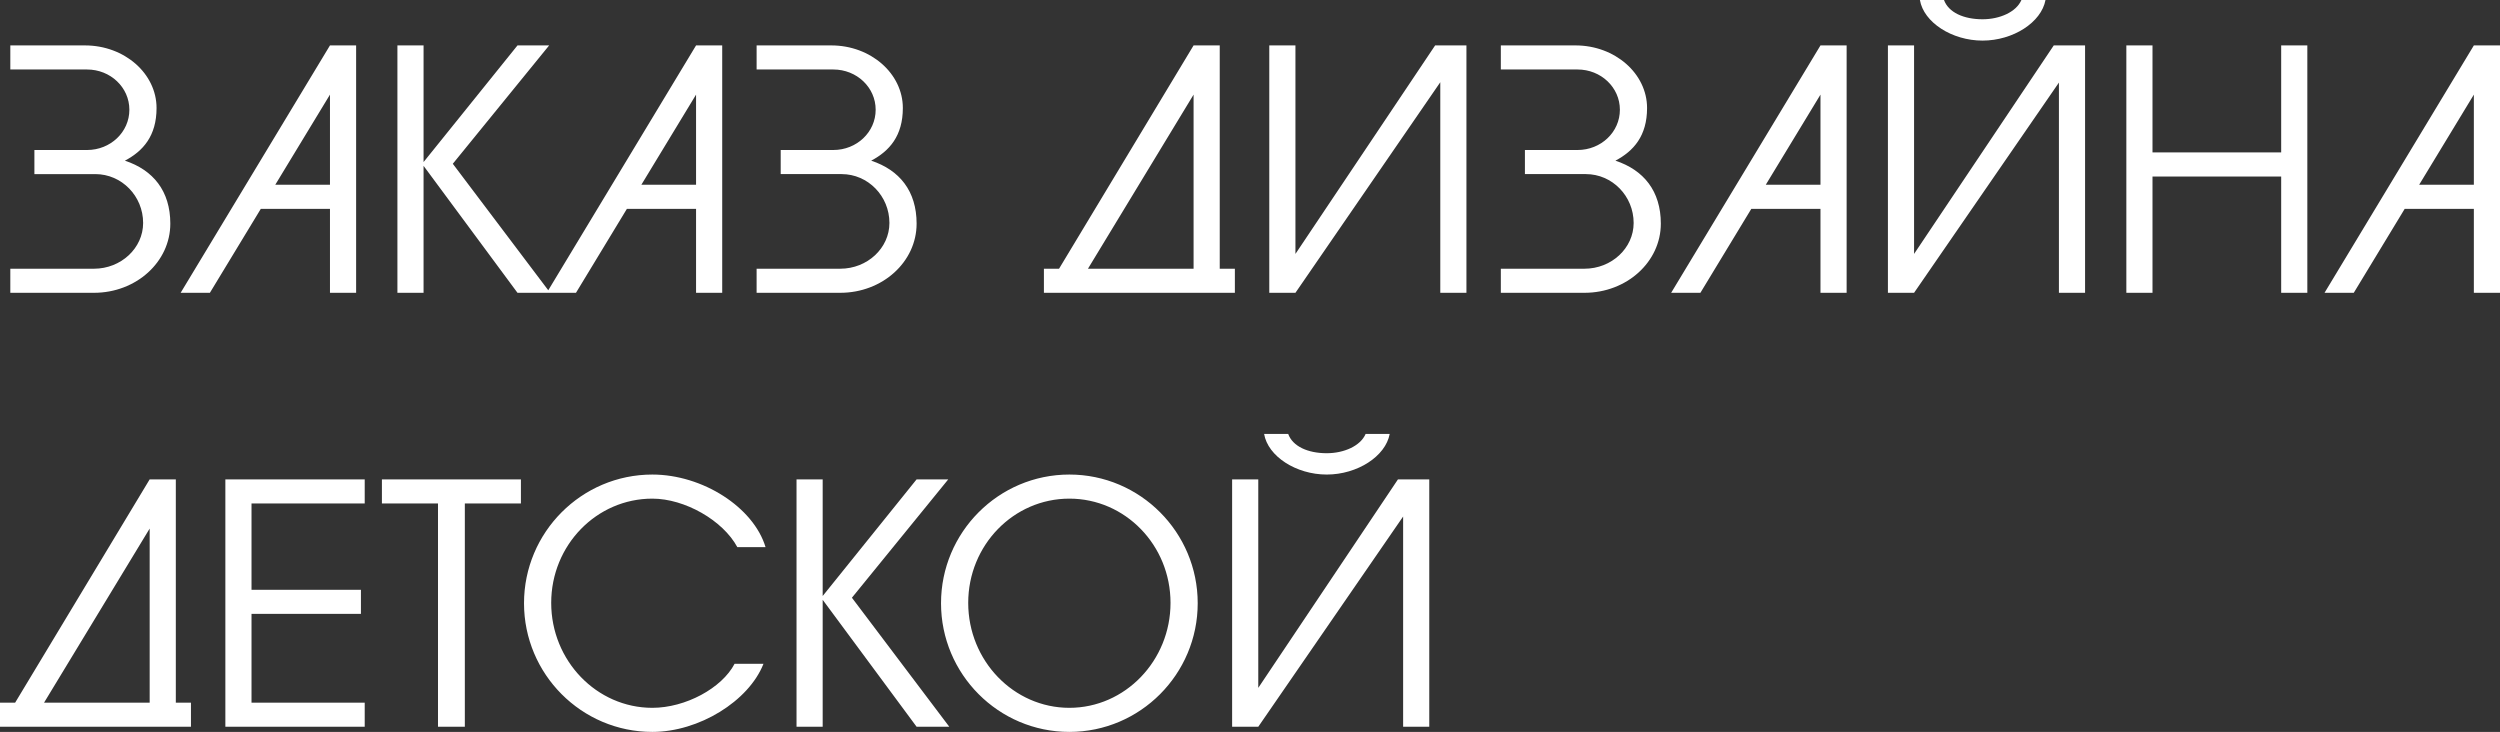
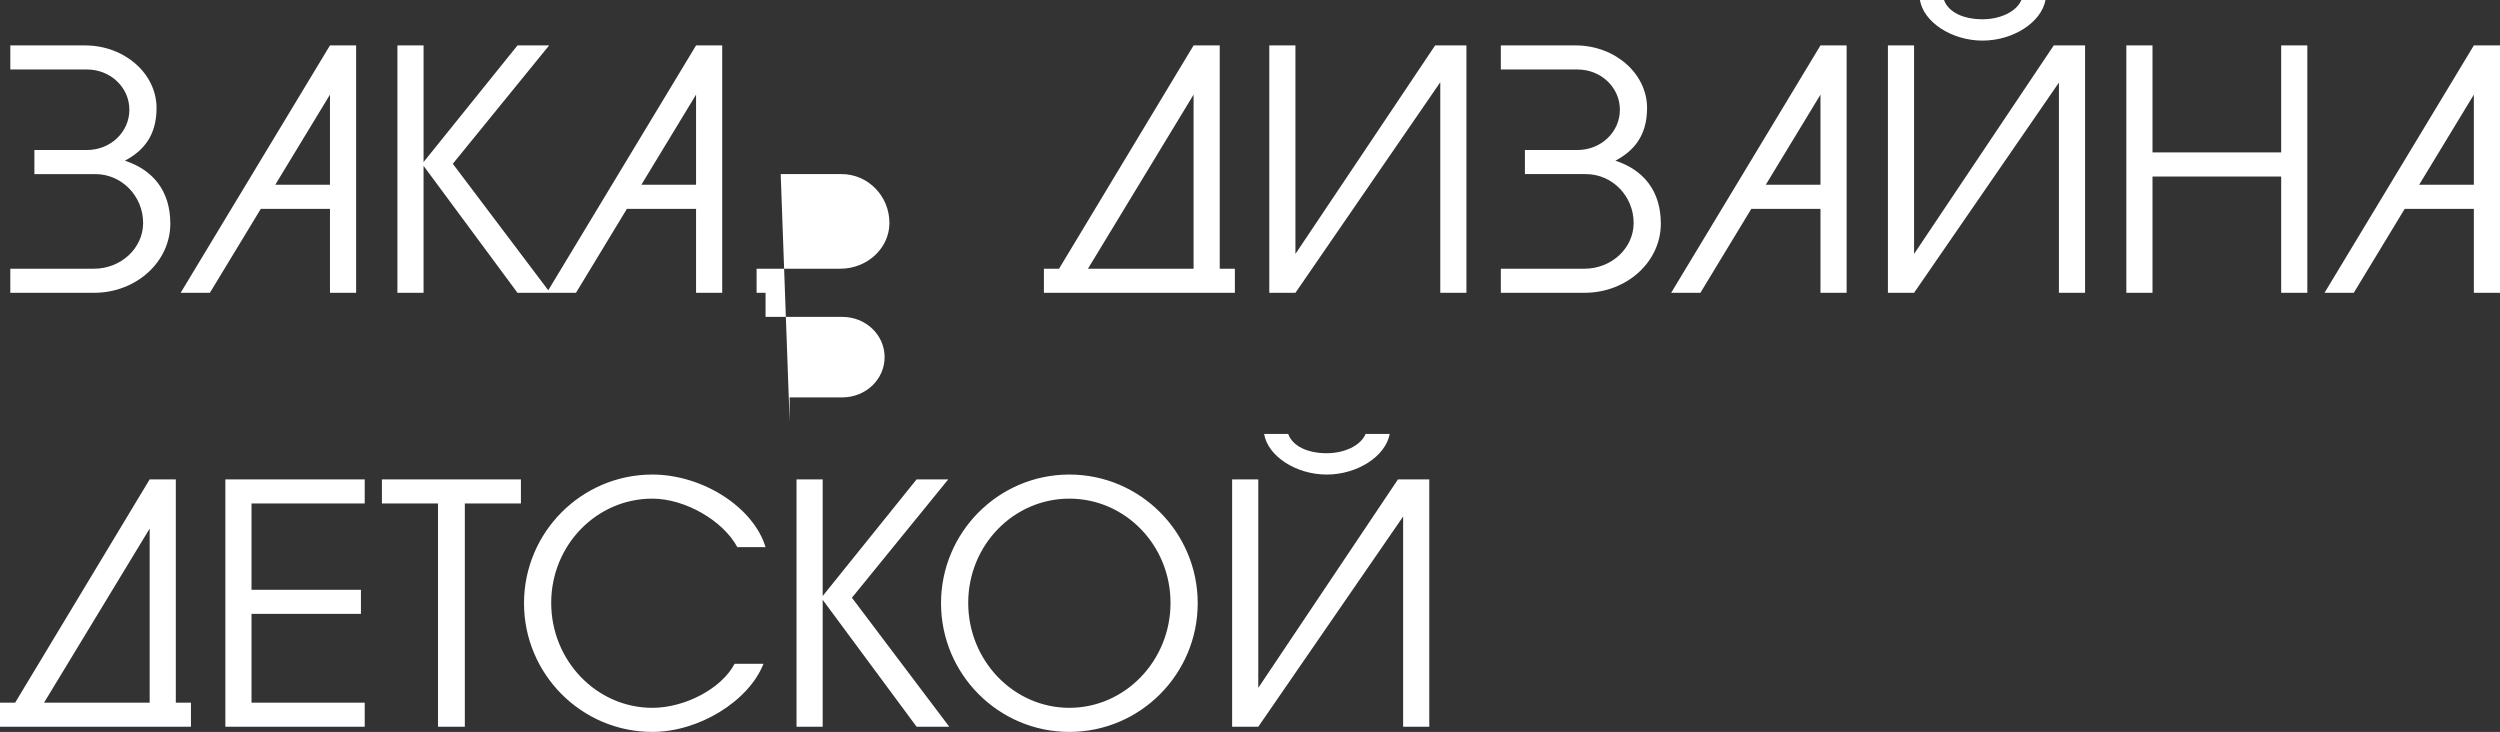
<svg xmlns="http://www.w3.org/2000/svg" xml:space="preserve" width="356.183mm" height="104.278mm" version="1.1" style="shape-rendering:geometricPrecision; text-rendering:geometricPrecision; image-rendering:optimizeQuality; fill-rule:evenodd; clip-rule:evenodd" viewBox="0 0 3068.62 898.38">
  <rect x="0" y="0" width="3068.62" height="898.38" fill="#333333" stroke="none" />
  <defs>
    <style type="text/css"> .fil0 {fill:white;fill-rule:nonzero} </style>
  </defs>
  <g id="Слой_x0020_1">
-     <path class="fil0" d="M42.23 213.7l74.75 0c32.52,0 58.7,27.03 58.7,59.97 0,30.83 -27.03,56.17 -60.39,56.17l-102.63 0 0 29.56 102.63 0c51.95,0 93.76,-38.01 93.76,-84.89 0,-40.12 -21.12,-65.88 -55.75,-77.29 22.38,-11.82 38.85,-30.41 38.85,-64.62 0,-42.23 -39.28,-76.86 -87.84,-76.86l-91.65 0 0 29.56 94.18 0c28.72,0 51.95,21.96 51.95,49.41 0,27.45 -23.23,49.41 -51.95,49.41l-64.62 0 0 29.56zm141.48 374.7l-165.13 274.09 -18.58 0 0 29.56 234.39 0 0 -29.56 -18.58 0 0 -274.09 -32.1 0zm0 274.09l-129.65 0 129.65 -213.7 0 213.7zm92.91 -274.09l0 303.65 171.04 0 0 -29.56 -138.94 0 0 -108.96 134.3 0 0 -29.56 -134.3 0 0 -106 138.94 0 0 -29.56 -171.04 0zm261 303.65l32.94 0 0 -274.09 68.84 0 0 -29.56 -170.62 0 0 29.56 68.84 0 0 274.09zm364.05 -77.29c-15.63,29.99 -60.39,54.06 -100.94,54.06 -68.42,0 -124.16,-57.86 -124.16,-128.81 0,-70.95 55.75,-127.96 124.16,-127.96 39.7,0 86.58,26.61 104.31,59.55l34.63 0c-14.78,-48.99 -77.29,-89.11 -138.94,-89.11 -87,0 -157.53,70.95 -157.53,157.95 0,87 70.53,157.95 157.53,157.95 57.01,0 118.25,-37.59 136.41,-83.62l-35.48 0zm76.02 77.29l32.1 0 0 -155.84 115.29 155.84 40.12 0 -119.52 -158.37 118.25 -145.28 -38.85 0 -115.29 143.17 0 -143.17 -32.1 0 0 303.65zm334.9 6.33c87,0 157.53,-70.95 157.53,-157.95 0,-87 -70.53,-157.95 -157.53,-157.95 -87,0 -157.53,70.95 -157.53,157.95 0,87 70.53,157.95 157.53,157.95zm0 -29.56c-68.42,0 -124.16,-57.86 -124.16,-128.81 0,-70.95 55.75,-127.96 124.16,-127.96 68.42,0 124.16,57.01 124.16,127.96 0,70.95 -55.75,128.81 -124.16,128.81zm409.66 23.23l32.1 0 0 -303.65 -38.43 0 -171.46 255.93 0 -255.93 -32.1 0 0 303.65 32.1 0 177.8 -258.04 0 258.04zm-170.62 -359.4c4.65,27.45 39.28,49.83 76.86,49.83 37.59,0 72.22,-22.38 77.29,-49.83l-29.56 0c-6.33,14.78 -26.61,23.65 -47.72,23.65 -23.23,0 -41.81,-8.45 -47.3,-23.65l-29.56 0zm-1329.9 -173.25l35.9 0 62.5 -103.05 84.89 0 0 103.05 32.1 0 0 -303.65 -32.1 0 -183.29 303.65zm183.29 -243.26l0 110.65 -67.15 0 67.15 -110.65zm82.78 243.26l32.1 0 0 -155.84 115.29 155.84 40.12 0 -119.52 -158.37 118.25 -145.28 -38.85 0 -115.29 143.17 0 -143.17 -32.1 0 0 303.65zm183.29 0l35.9 0 62.5 -103.05 84.89 0 0 103.05 32.1 0 0 -303.65 -32.1 0 -183.29 303.65zm183.29 -243.26l0 110.65 -67.15 0 67.15 -110.65zm103.89 97.56l74.75 0c32.52,0 58.7,27.03 58.7,59.97 0,30.83 -27.03,56.17 -60.39,56.17l-102.63 0 0 29.56 102.63 0c51.95,0 93.76,-38.01 93.76,-84.89 0,-40.12 -21.12,-65.88 -55.75,-77.29 22.38,-11.82 38.85,-30.41 38.85,-64.62 0,-42.23 -39.28,-76.86 -87.84,-76.86l-91.65 0 0 29.56 94.18 0c28.72,0 51.95,21.96 51.95,49.41 0,27.45 -23.23,49.41 -51.95,49.41l-64.62 0 0 29.56zm506.79 -157.95l-165.13 274.09 -18.58 0 0 29.56 234.39 0 0 -29.56 -18.58 0 0 -274.09 -32.1 0zm0 274.09l-129.65 0 129.65 -213.7 0 213.7zm302.81 29.56l32.1 0 0 -303.65 -38.43 0 -171.46 255.93 0 -255.93 -32.1 0 0 303.65 32.1 0 177.8 -258.46 0 258.46zm103.89 -145.7l74.75 0c32.52,0 58.7,27.03 58.7,59.97 0,30.83 -27.03,56.17 -60.39,56.17l-102.63 0 0 29.56 102.63 0c51.95,0 93.76,-38.01 93.76,-84.89 0,-40.12 -21.12,-65.88 -55.75,-77.29 22.38,-11.82 38.85,-30.41 38.85,-64.62 0,-42.23 -39.28,-76.86 -87.84,-76.86l-91.65 0 0 29.56 94.18 0c28.72,0 51.95,21.96 51.95,49.41 0,27.45 -23.23,49.41 -51.95,49.41l-64.62 0 0 29.56zm179.49 145.7l35.9 0 62.5 -103.05 84.89 0 0 103.05 32.1 0 0 -303.65 -32.1 0 -183.29 303.65zm183.29 -243.26l0 110.65 -67.15 0 67.15 -110.65zm292.67 243.26l32.1 0 0 -303.65 -38.43 0 -171.46 255.93 0 -255.93 -32.1 0 0 303.65 32.1 0 177.8 -258.04 0 258.04zm-170.62 -359.4c4.65,27.45 39.28,49.83 76.86,49.83 37.59,0 72.22,-22.38 77.29,-49.83l-29.56 0c-6.33,14.78 -26.61,23.65 -47.72,23.65 -23.23,0 -41.81,-8.45 -47.3,-23.65l-29.56 0zm253.39 359.4l32.1 0 0 -142.75 157.95 0 0 142.75 32.1 0 0 -303.65 -32.1 0 0 131.34 -157.95 0 0 -131.34 -32.1 0 0 303.65zm243.26 0l35.9 0 62.5 -103.05 84.89 0 0 103.05 32.1 0 0 -303.65 -32.1 0 -183.29 303.65zm183.29 -243.26l0 110.65 -67.15 0 67.15 -110.65z" />
+     <path class="fil0" d="M42.23 213.7l74.75 0c32.52,0 58.7,27.03 58.7,59.97 0,30.83 -27.03,56.17 -60.39,56.17l-102.63 0 0 29.56 102.63 0c51.95,0 93.76,-38.01 93.76,-84.89 0,-40.12 -21.12,-65.88 -55.75,-77.29 22.38,-11.82 38.85,-30.41 38.85,-64.62 0,-42.23 -39.28,-76.86 -87.84,-76.86l-91.65 0 0 29.56 94.18 0c28.72,0 51.95,21.96 51.95,49.41 0,27.45 -23.23,49.41 -51.95,49.41l-64.62 0 0 29.56zm141.48 374.7l-165.13 274.09 -18.58 0 0 29.56 234.39 0 0 -29.56 -18.58 0 0 -274.09 -32.1 0zm0 274.09l-129.65 0 129.65 -213.7 0 213.7zm92.91 -274.09l0 303.65 171.04 0 0 -29.56 -138.94 0 0 -108.96 134.3 0 0 -29.56 -134.3 0 0 -106 138.94 0 0 -29.56 -171.04 0zm261 303.65l32.94 0 0 -274.09 68.84 0 0 -29.56 -170.62 0 0 29.56 68.84 0 0 274.09zm364.05 -77.29c-15.63,29.99 -60.39,54.06 -100.94,54.06 -68.42,0 -124.16,-57.86 -124.16,-128.81 0,-70.95 55.75,-127.96 124.16,-127.96 39.7,0 86.58,26.61 104.31,59.55l34.63 0c-14.78,-48.99 -77.29,-89.11 -138.94,-89.11 -87,0 -157.53,70.95 -157.53,157.95 0,87 70.53,157.95 157.53,157.95 57.01,0 118.25,-37.59 136.41,-83.62l-35.48 0zm76.02 77.29l32.1 0 0 -155.84 115.29 155.84 40.12 0 -119.52 -158.37 118.25 -145.28 -38.85 0 -115.29 143.17 0 -143.17 -32.1 0 0 303.65zm334.9 6.33c87,0 157.53,-70.95 157.53,-157.95 0,-87 -70.53,-157.95 -157.53,-157.95 -87,0 -157.53,70.95 -157.53,157.95 0,87 70.53,157.95 157.53,157.95zm0 -29.56c-68.42,0 -124.16,-57.86 -124.16,-128.81 0,-70.95 55.75,-127.96 124.16,-127.96 68.42,0 124.16,57.01 124.16,127.96 0,70.95 -55.75,128.81 -124.16,128.81zm409.66 23.23l32.1 0 0 -303.65 -38.43 0 -171.46 255.93 0 -255.93 -32.1 0 0 303.65 32.1 0 177.8 -258.04 0 258.04zm-170.62 -359.4c4.65,27.45 39.28,49.83 76.86,49.83 37.59,0 72.22,-22.38 77.29,-49.83l-29.56 0c-6.33,14.78 -26.61,23.65 -47.72,23.65 -23.23,0 -41.81,-8.45 -47.3,-23.65l-29.56 0zm-1329.9 -173.25l35.9 0 62.5 -103.05 84.89 0 0 103.05 32.1 0 0 -303.65 -32.1 0 -183.29 303.65zm183.29 -243.26l0 110.65 -67.15 0 67.15 -110.65zm82.78 243.26l32.1 0 0 -155.84 115.29 155.84 40.12 0 -119.52 -158.37 118.25 -145.28 -38.85 0 -115.29 143.17 0 -143.17 -32.1 0 0 303.65zm183.29 0l35.9 0 62.5 -103.05 84.89 0 0 103.05 32.1 0 0 -303.65 -32.1 0 -183.29 303.65zm183.29 -243.26l0 110.65 -67.15 0 67.15 -110.65zm103.89 97.56l74.75 0c32.52,0 58.7,27.03 58.7,59.97 0,30.83 -27.03,56.17 -60.39,56.17l-102.63 0 0 29.56 102.63 0l-91.65 0 0 29.56 94.18 0c28.72,0 51.95,21.96 51.95,49.41 0,27.45 -23.23,49.41 -51.95,49.41l-64.62 0 0 29.56zm506.79 -157.95l-165.13 274.09 -18.58 0 0 29.56 234.39 0 0 -29.56 -18.58 0 0 -274.09 -32.1 0zm0 274.09l-129.65 0 129.65 -213.7 0 213.7zm302.81 29.56l32.1 0 0 -303.65 -38.43 0 -171.46 255.93 0 -255.93 -32.1 0 0 303.65 32.1 0 177.8 -258.46 0 258.46zm103.89 -145.7l74.75 0c32.52,0 58.7,27.03 58.7,59.97 0,30.83 -27.03,56.17 -60.39,56.17l-102.63 0 0 29.56 102.63 0c51.95,0 93.76,-38.01 93.76,-84.89 0,-40.12 -21.12,-65.88 -55.75,-77.29 22.38,-11.82 38.85,-30.41 38.85,-64.62 0,-42.23 -39.28,-76.86 -87.84,-76.86l-91.65 0 0 29.56 94.18 0c28.72,0 51.95,21.96 51.95,49.41 0,27.45 -23.23,49.41 -51.95,49.41l-64.62 0 0 29.56zm179.49 145.7l35.9 0 62.5 -103.05 84.89 0 0 103.05 32.1 0 0 -303.65 -32.1 0 -183.29 303.65zm183.29 -243.26l0 110.65 -67.15 0 67.15 -110.65zm292.67 243.26l32.1 0 0 -303.65 -38.43 0 -171.46 255.93 0 -255.93 -32.1 0 0 303.65 32.1 0 177.8 -258.04 0 258.04zm-170.62 -359.4c4.65,27.45 39.28,49.83 76.86,49.83 37.59,0 72.22,-22.38 77.29,-49.83l-29.56 0c-6.33,14.78 -26.61,23.65 -47.72,23.65 -23.23,0 -41.81,-8.45 -47.3,-23.65l-29.56 0zm253.39 359.4l32.1 0 0 -142.75 157.95 0 0 142.75 32.1 0 0 -303.65 -32.1 0 0 131.34 -157.95 0 0 -131.34 -32.1 0 0 303.65zm243.26 0l35.9 0 62.5 -103.05 84.89 0 0 103.05 32.1 0 0 -303.65 -32.1 0 -183.29 303.65zm183.29 -243.26l0 110.65 -67.15 0 67.15 -110.65z" />
  </g>
</svg>